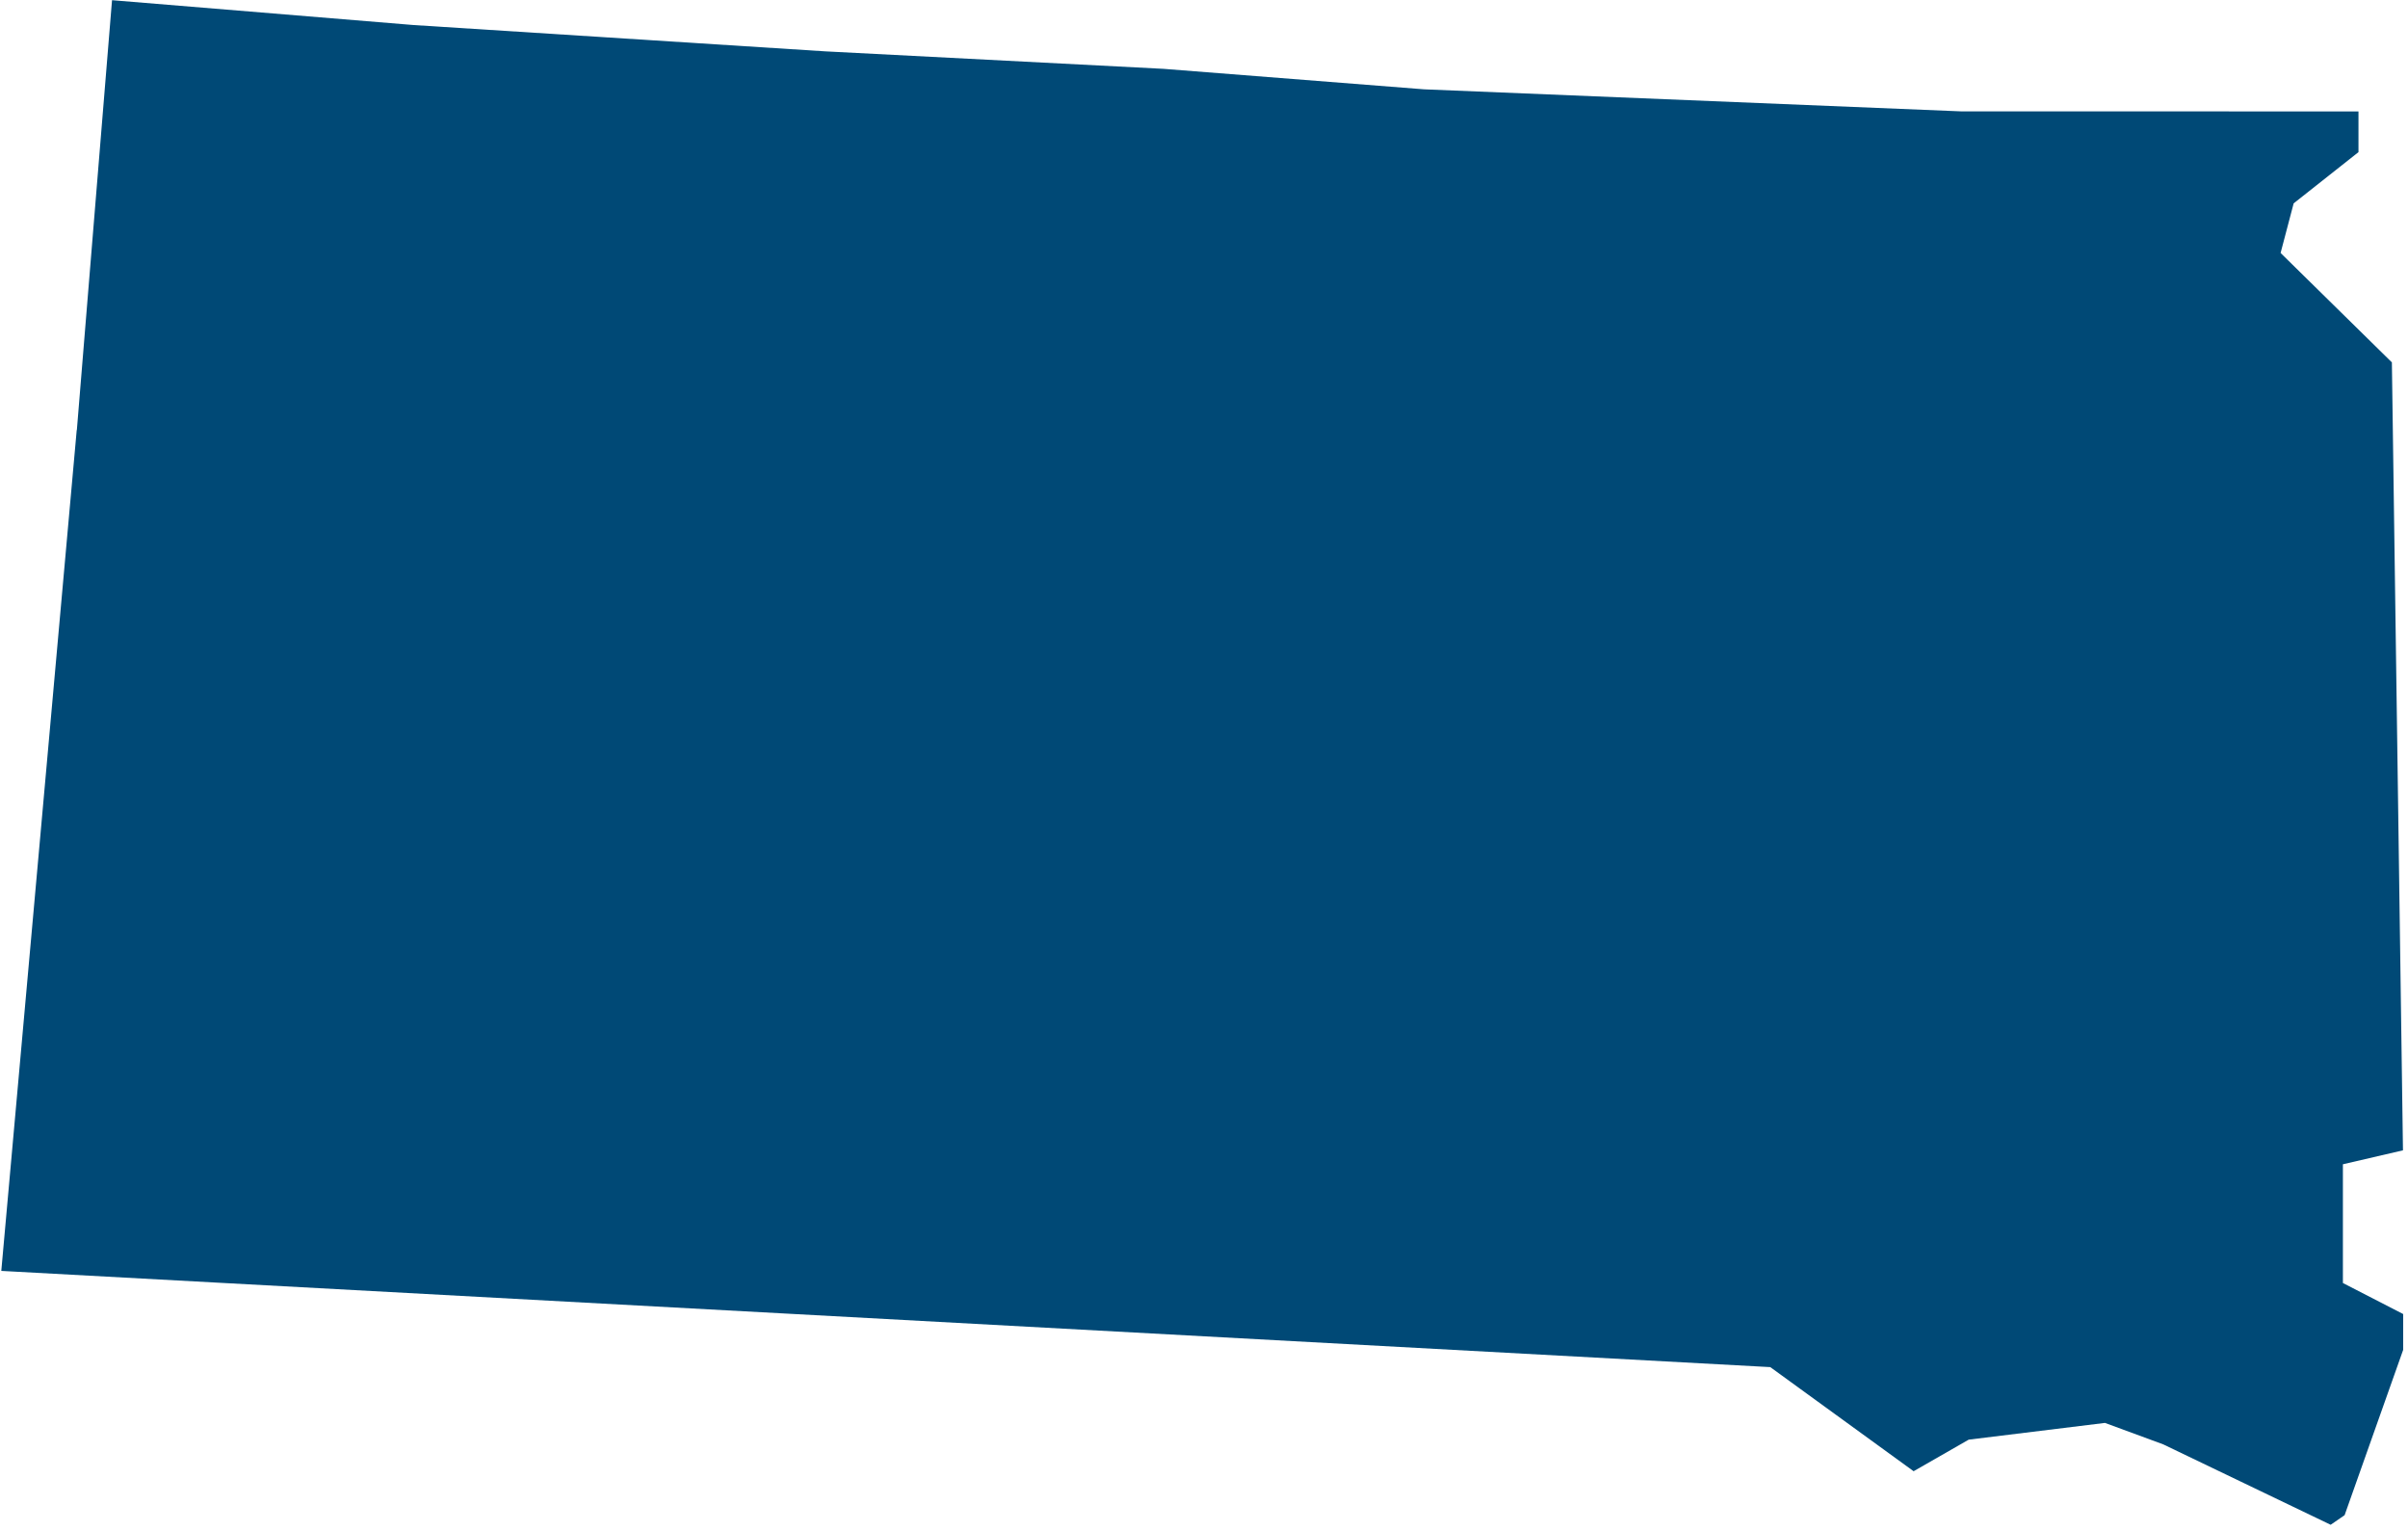
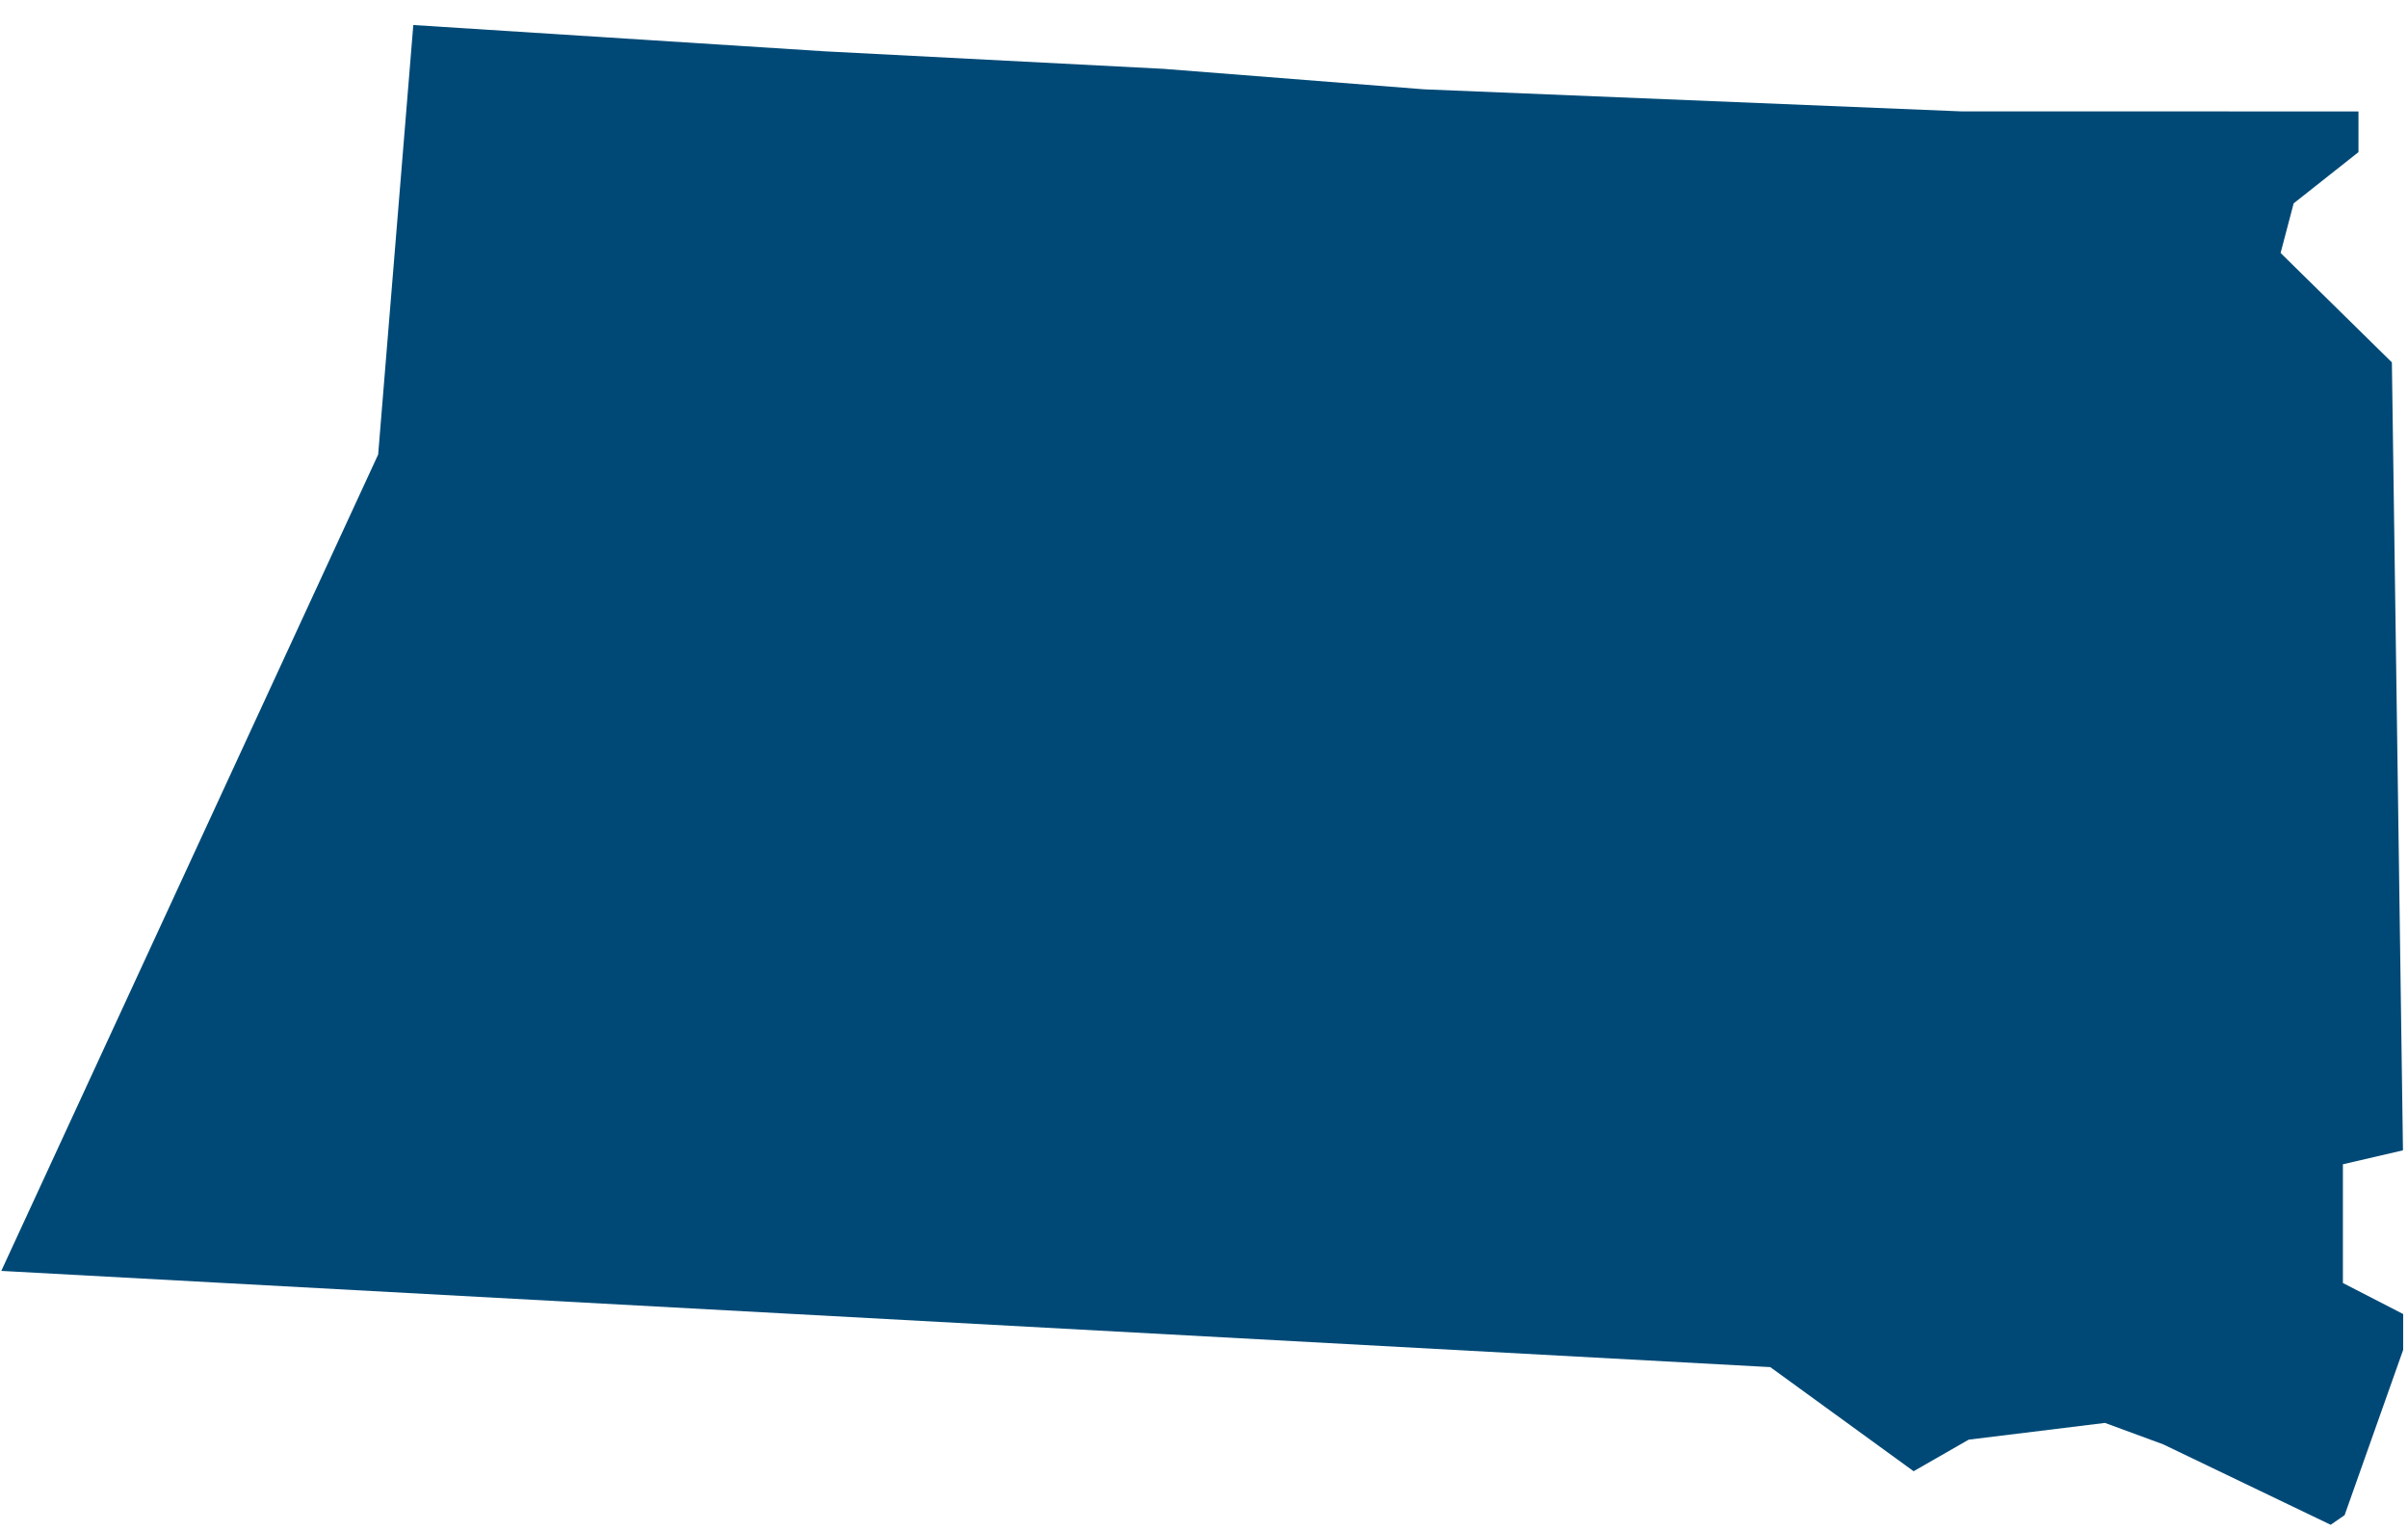
<svg xmlns="http://www.w3.org/2000/svg" width="354" height="225" fill="none">
-   <path d="M346.719 22.357v-5.98l-58.43-.01-78.94-3.24-38.3-3.01-49.73-2.57-60.56-3.87L16.47.027l-5.17 63.17h-.02L.19 186.777l260.06 14.14 21.07 15.3 8.1-4.64 20.03-2.46 8.56 3.15 24.62 11.82 2.05-1.41 8.61-24.3v-5.26l-8.86-4.56v-17.45l8.83-2.05-1.63-115.8-16.36-16.08 1.92-7.29 9.53-7.53z" fill="#004976" />
+   <path d="M346.719 22.357v-5.98l-58.43-.01-78.94-3.24-38.3-3.01-49.73-2.57-60.56-3.87l-5.17 63.17h-.02L.19 186.777l260.06 14.14 21.07 15.3 8.1-4.64 20.03-2.46 8.56 3.15 24.62 11.82 2.05-1.41 8.61-24.3v-5.26l-8.86-4.56v-17.45l8.83-2.05-1.63-115.8-16.36-16.08 1.92-7.29 9.53-7.53z" fill="#004976" />
</svg>